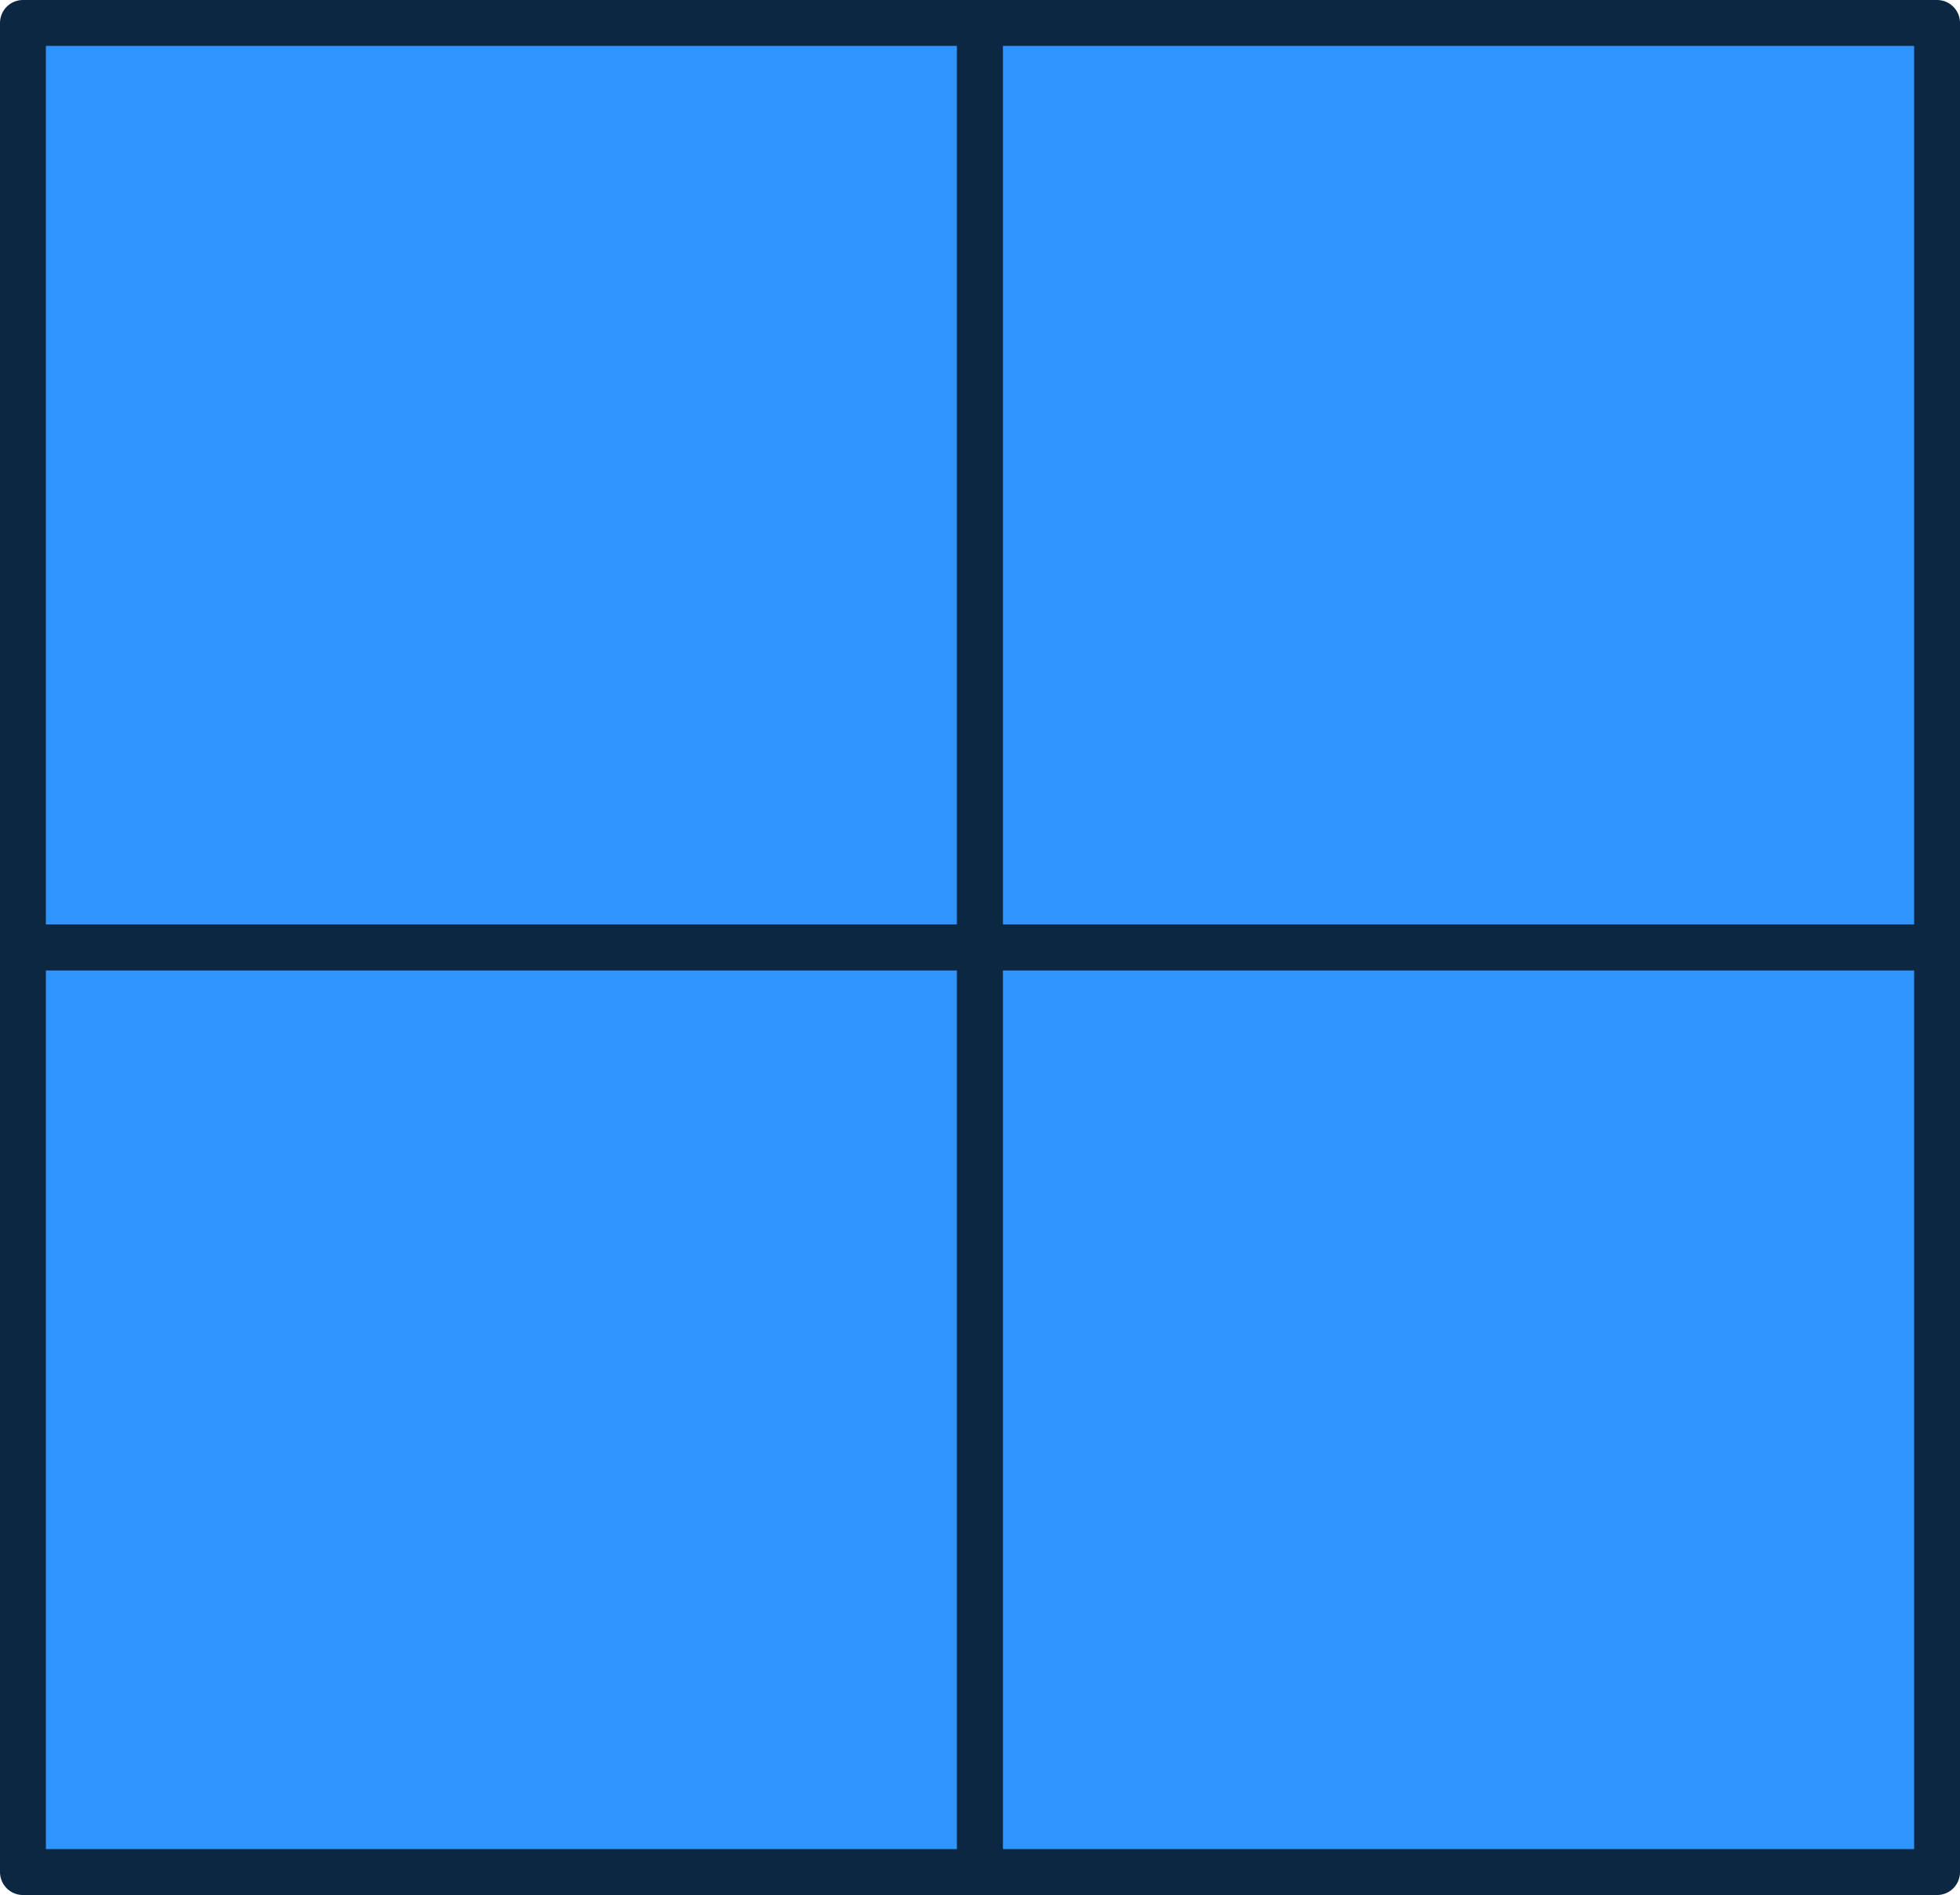
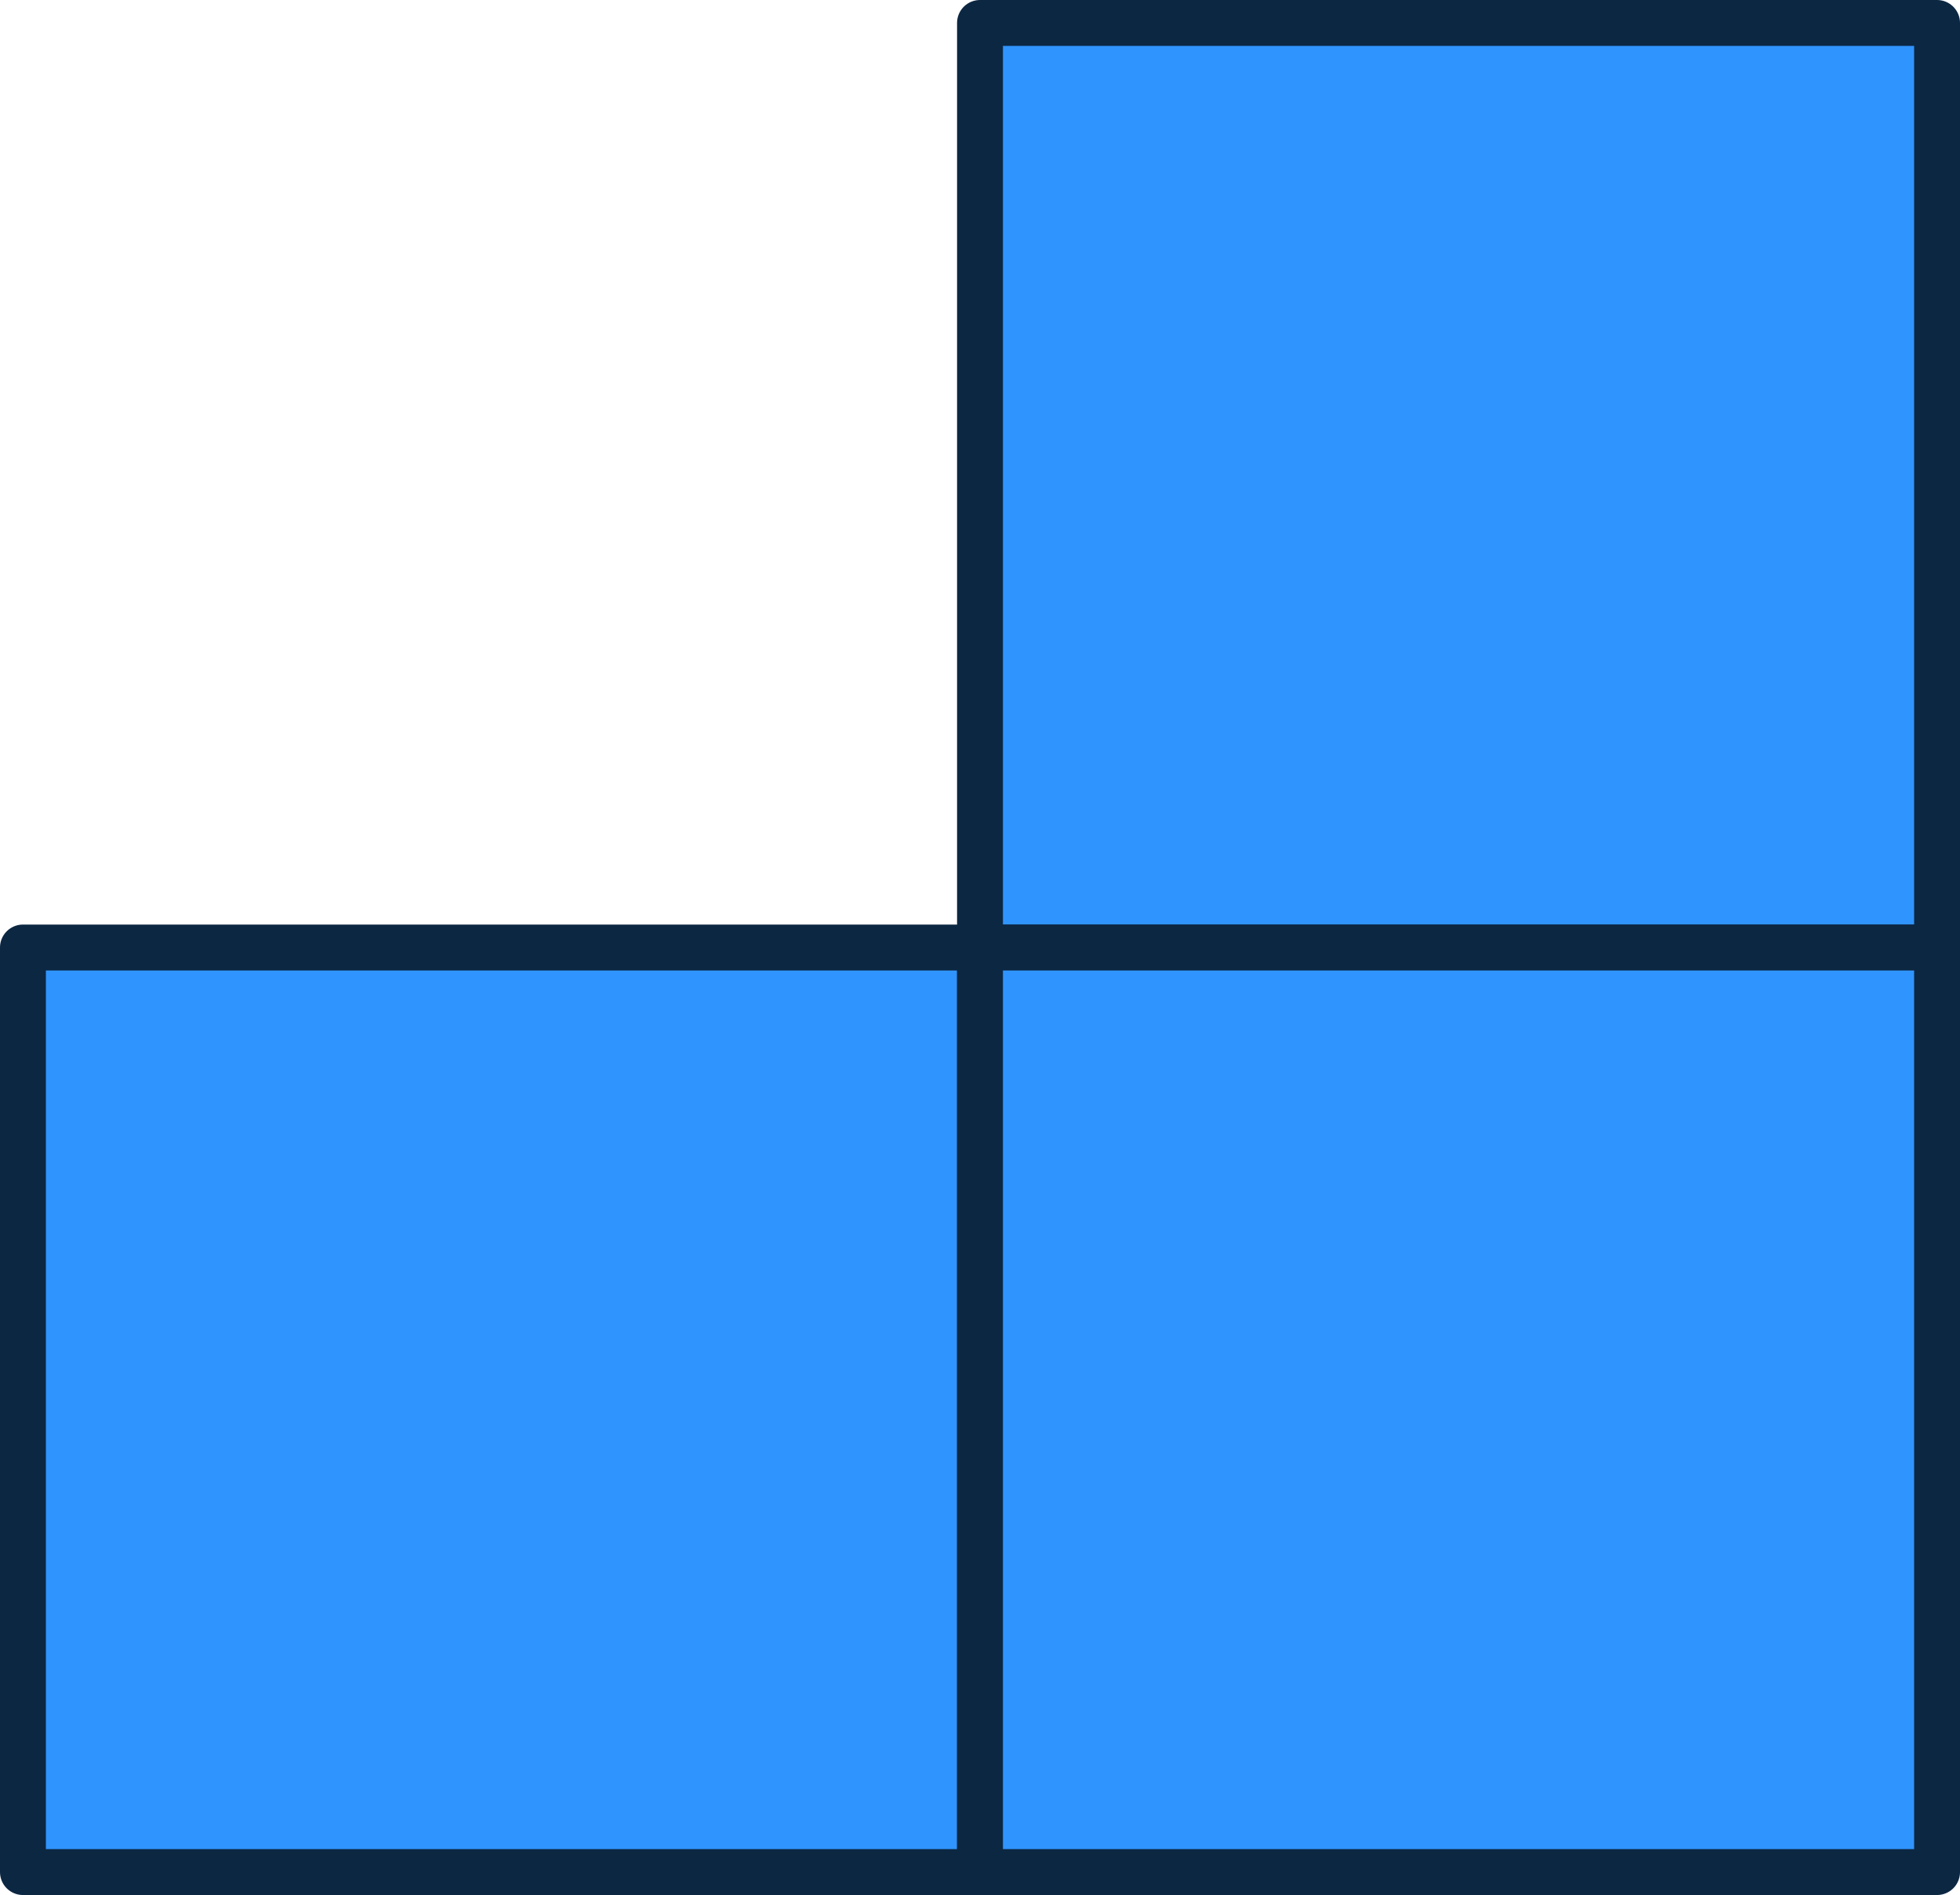
<svg xmlns="http://www.w3.org/2000/svg" id="Layer_2" data-name="Layer 2" viewBox="0 0 57.24 55.34">
  <defs>
    <style>
      .cls-1 {
        fill: #3094ff;
        stroke: #0c2742;
        stroke-linecap: round;
        stroke-linejoin: round;
        stroke-width: 1.34px;
      }
    </style>
  </defs>
  <g id="Layer_1-2" data-name="Layer 1">
    <g>
-       <rect class="cls-1" x=".67" y=".67" width="27.95" height="27" />
      <rect class="cls-1" x="28.62" y=".67" width="27.95" height="27" />
      <rect class="cls-1" x=".67" y="27.67" width="27.95" height="27" />
      <rect class="cls-1" x="28.62" y="27.67" width="27.95" height="27" />
    </g>
  </g>
</svg>